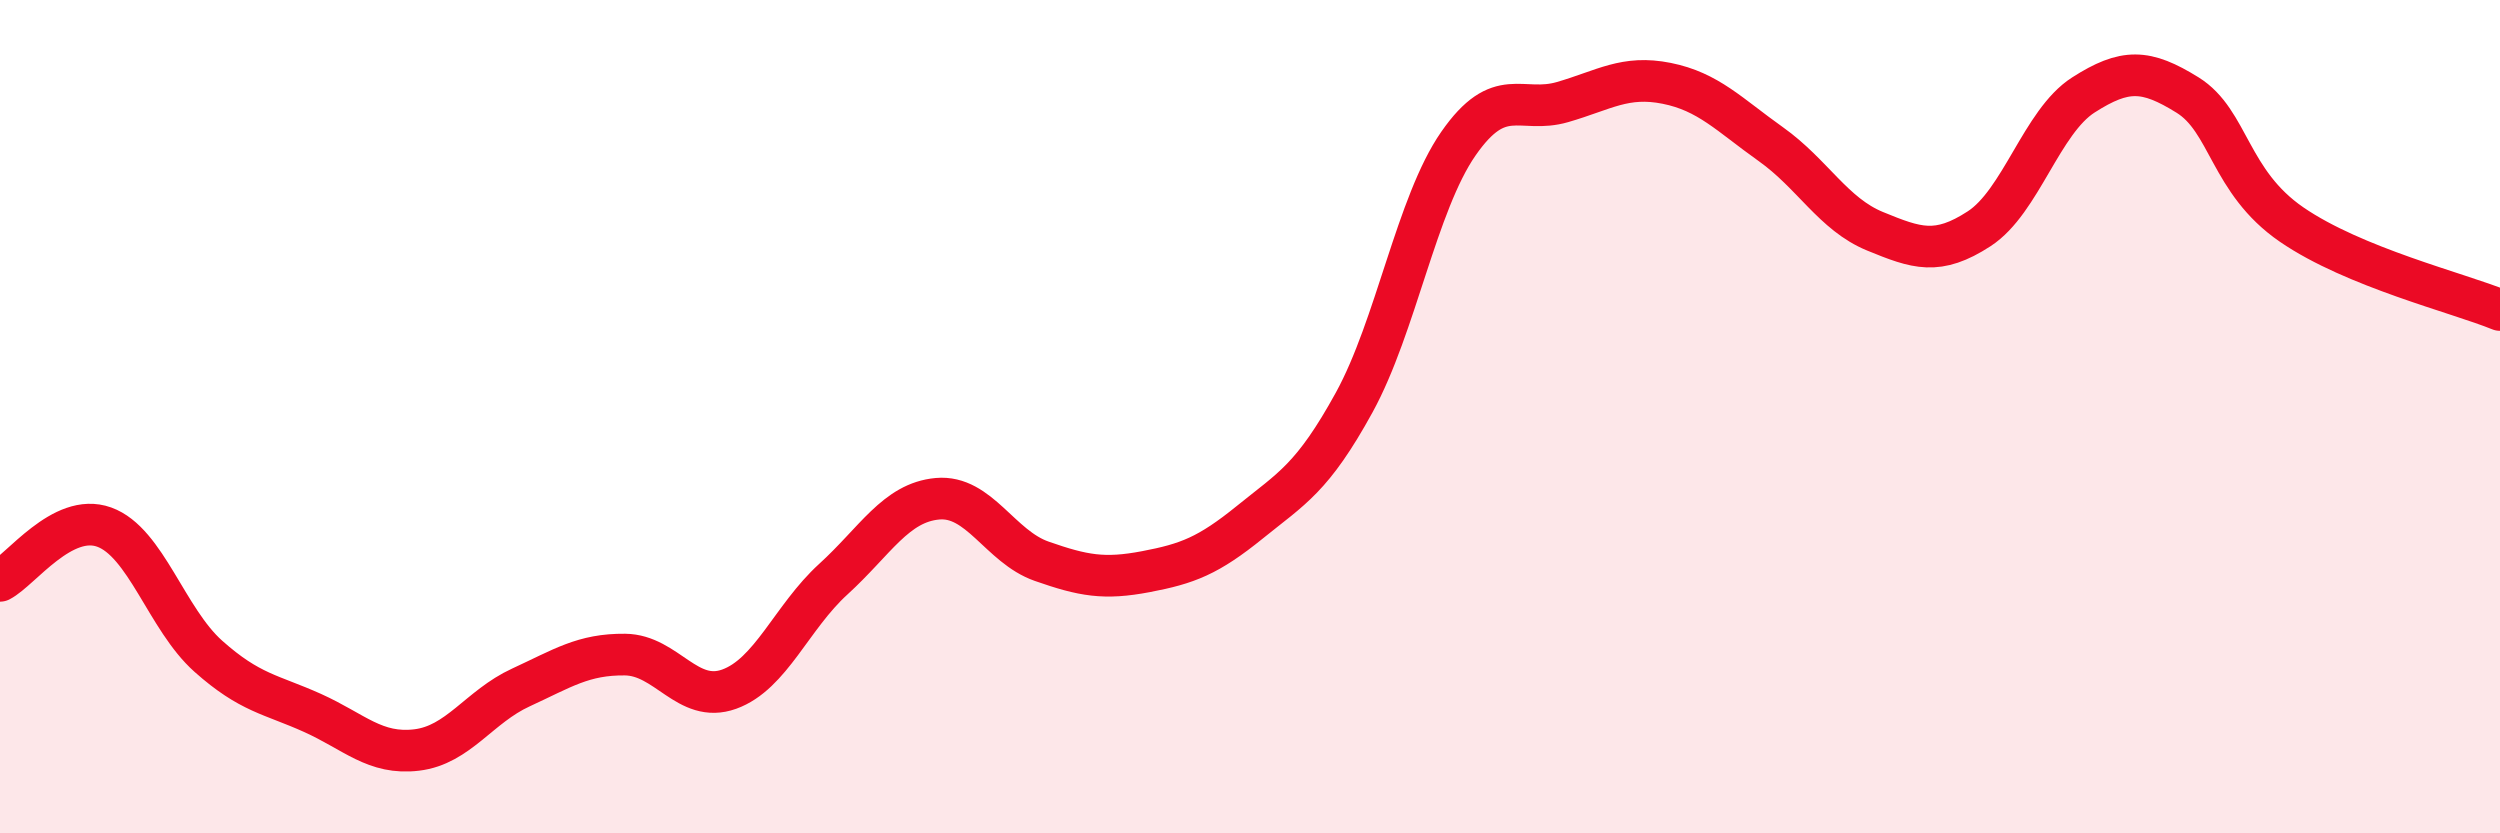
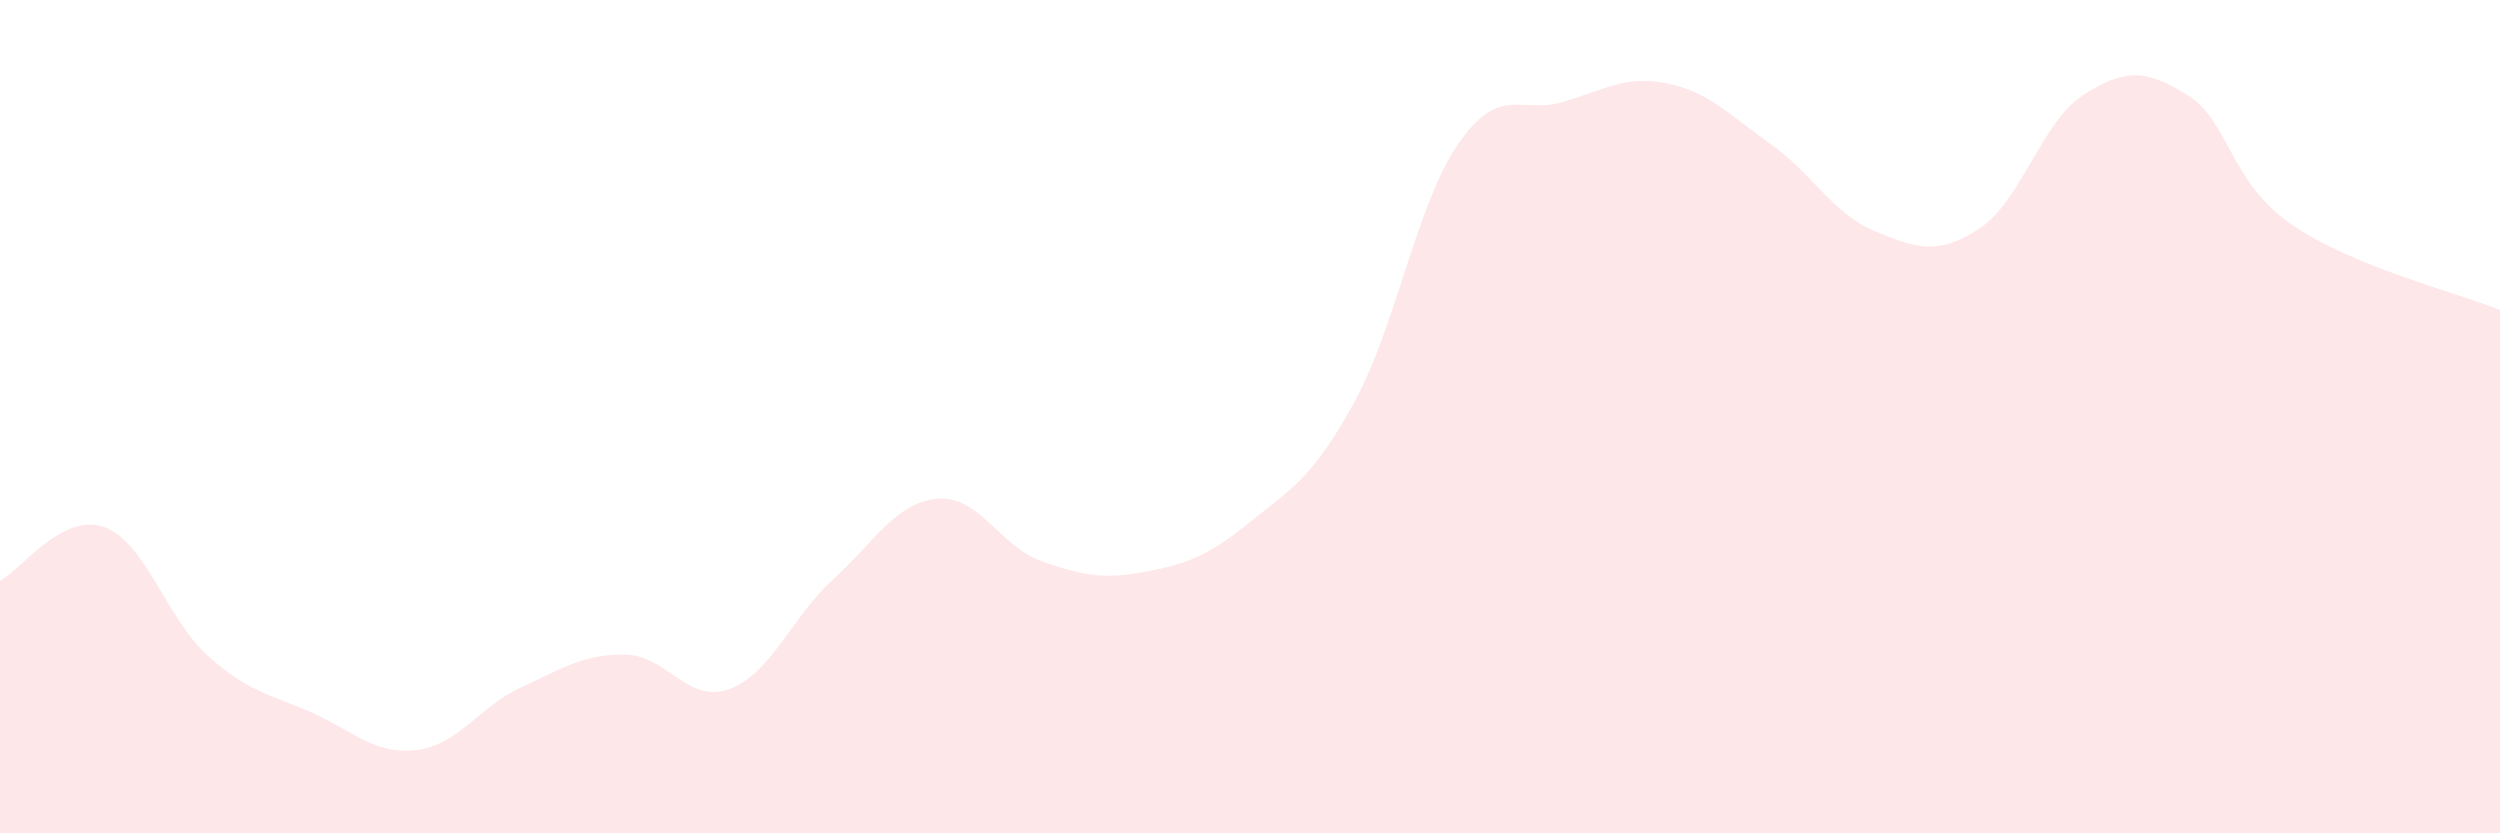
<svg xmlns="http://www.w3.org/2000/svg" width="60" height="20" viewBox="0 0 60 20">
  <path d="M 0,13.94 C 0.5,13.68 1.5,12.29 2.5,12.65 C 3.5,13.01 4,14.86 5,15.75 C 6,16.64 6.5,16.66 7.5,17.11 C 8.5,17.56 9,18.12 10,18 C 11,17.88 11.5,16.96 12.5,16.5 C 13.5,16.04 14,15.7 15,15.71 C 16,15.72 16.5,16.9 17.5,16.54 C 18.5,16.18 19,14.81 20,13.9 C 21,12.99 21.5,12.06 22.5,11.97 C 23.5,11.88 24,13.12 25,13.47 C 26,13.82 26.5,13.91 27.5,13.72 C 28.5,13.53 29,13.34 30,12.53 C 31,11.72 31.5,11.48 32.5,9.66 C 33.5,7.84 34,4.89 35,3.45 C 36,2.01 36.5,2.74 37.5,2.45 C 38.5,2.16 39,1.8 40,2 C 41,2.2 41.5,2.75 42.5,3.46 C 43.5,4.17 44,5.14 45,5.55 C 46,5.96 46.5,6.14 47.5,5.49 C 48.5,4.84 49,2.92 50,2.28 C 51,1.64 51.5,1.66 52.5,2.28 C 53.5,2.9 53.5,4.36 55,5.39 C 56.5,6.42 59,7.03 60,7.44L60 20L0 20Z" fill="#EB0A25" opacity="0.1" stroke-linecap="round" stroke-linejoin="round" />
-   <path d="M 0,13.94 C 0.5,13.68 1.5,12.29 2.5,12.65 C 3.5,13.01 4,14.86 5,15.75 C 6,16.64 6.5,16.66 7.5,17.11 C 8.5,17.56 9,18.12 10,18 C 11,17.88 11.5,16.96 12.5,16.5 C 13.5,16.04 14,15.7 15,15.71 C 16,15.72 16.5,16.9 17.5,16.54 C 18.5,16.18 19,14.81 20,13.9 C 21,12.99 21.5,12.06 22.5,11.97 C 23.5,11.88 24,13.12 25,13.47 C 26,13.82 26.5,13.91 27.5,13.72 C 28.5,13.53 29,13.34 30,12.53 C 31,11.72 31.5,11.48 32.5,9.66 C 33.5,7.84 34,4.89 35,3.45 C 36,2.01 36.5,2.74 37.5,2.45 C 38.5,2.16 39,1.8 40,2 C 41,2.2 41.5,2.75 42.5,3.46 C 43.5,4.17 44,5.14 45,5.55 C 46,5.96 46.5,6.14 47.5,5.49 C 48.5,4.84 49,2.92 50,2.28 C 51,1.64 51.5,1.66 52.5,2.28 C 53.5,2.9 53.5,4.36 55,5.39 C 56.5,6.42 59,7.03 60,7.44" stroke="#EB0A25" stroke-width="1" fill="none" stroke-linecap="round" stroke-linejoin="round" />
</svg>